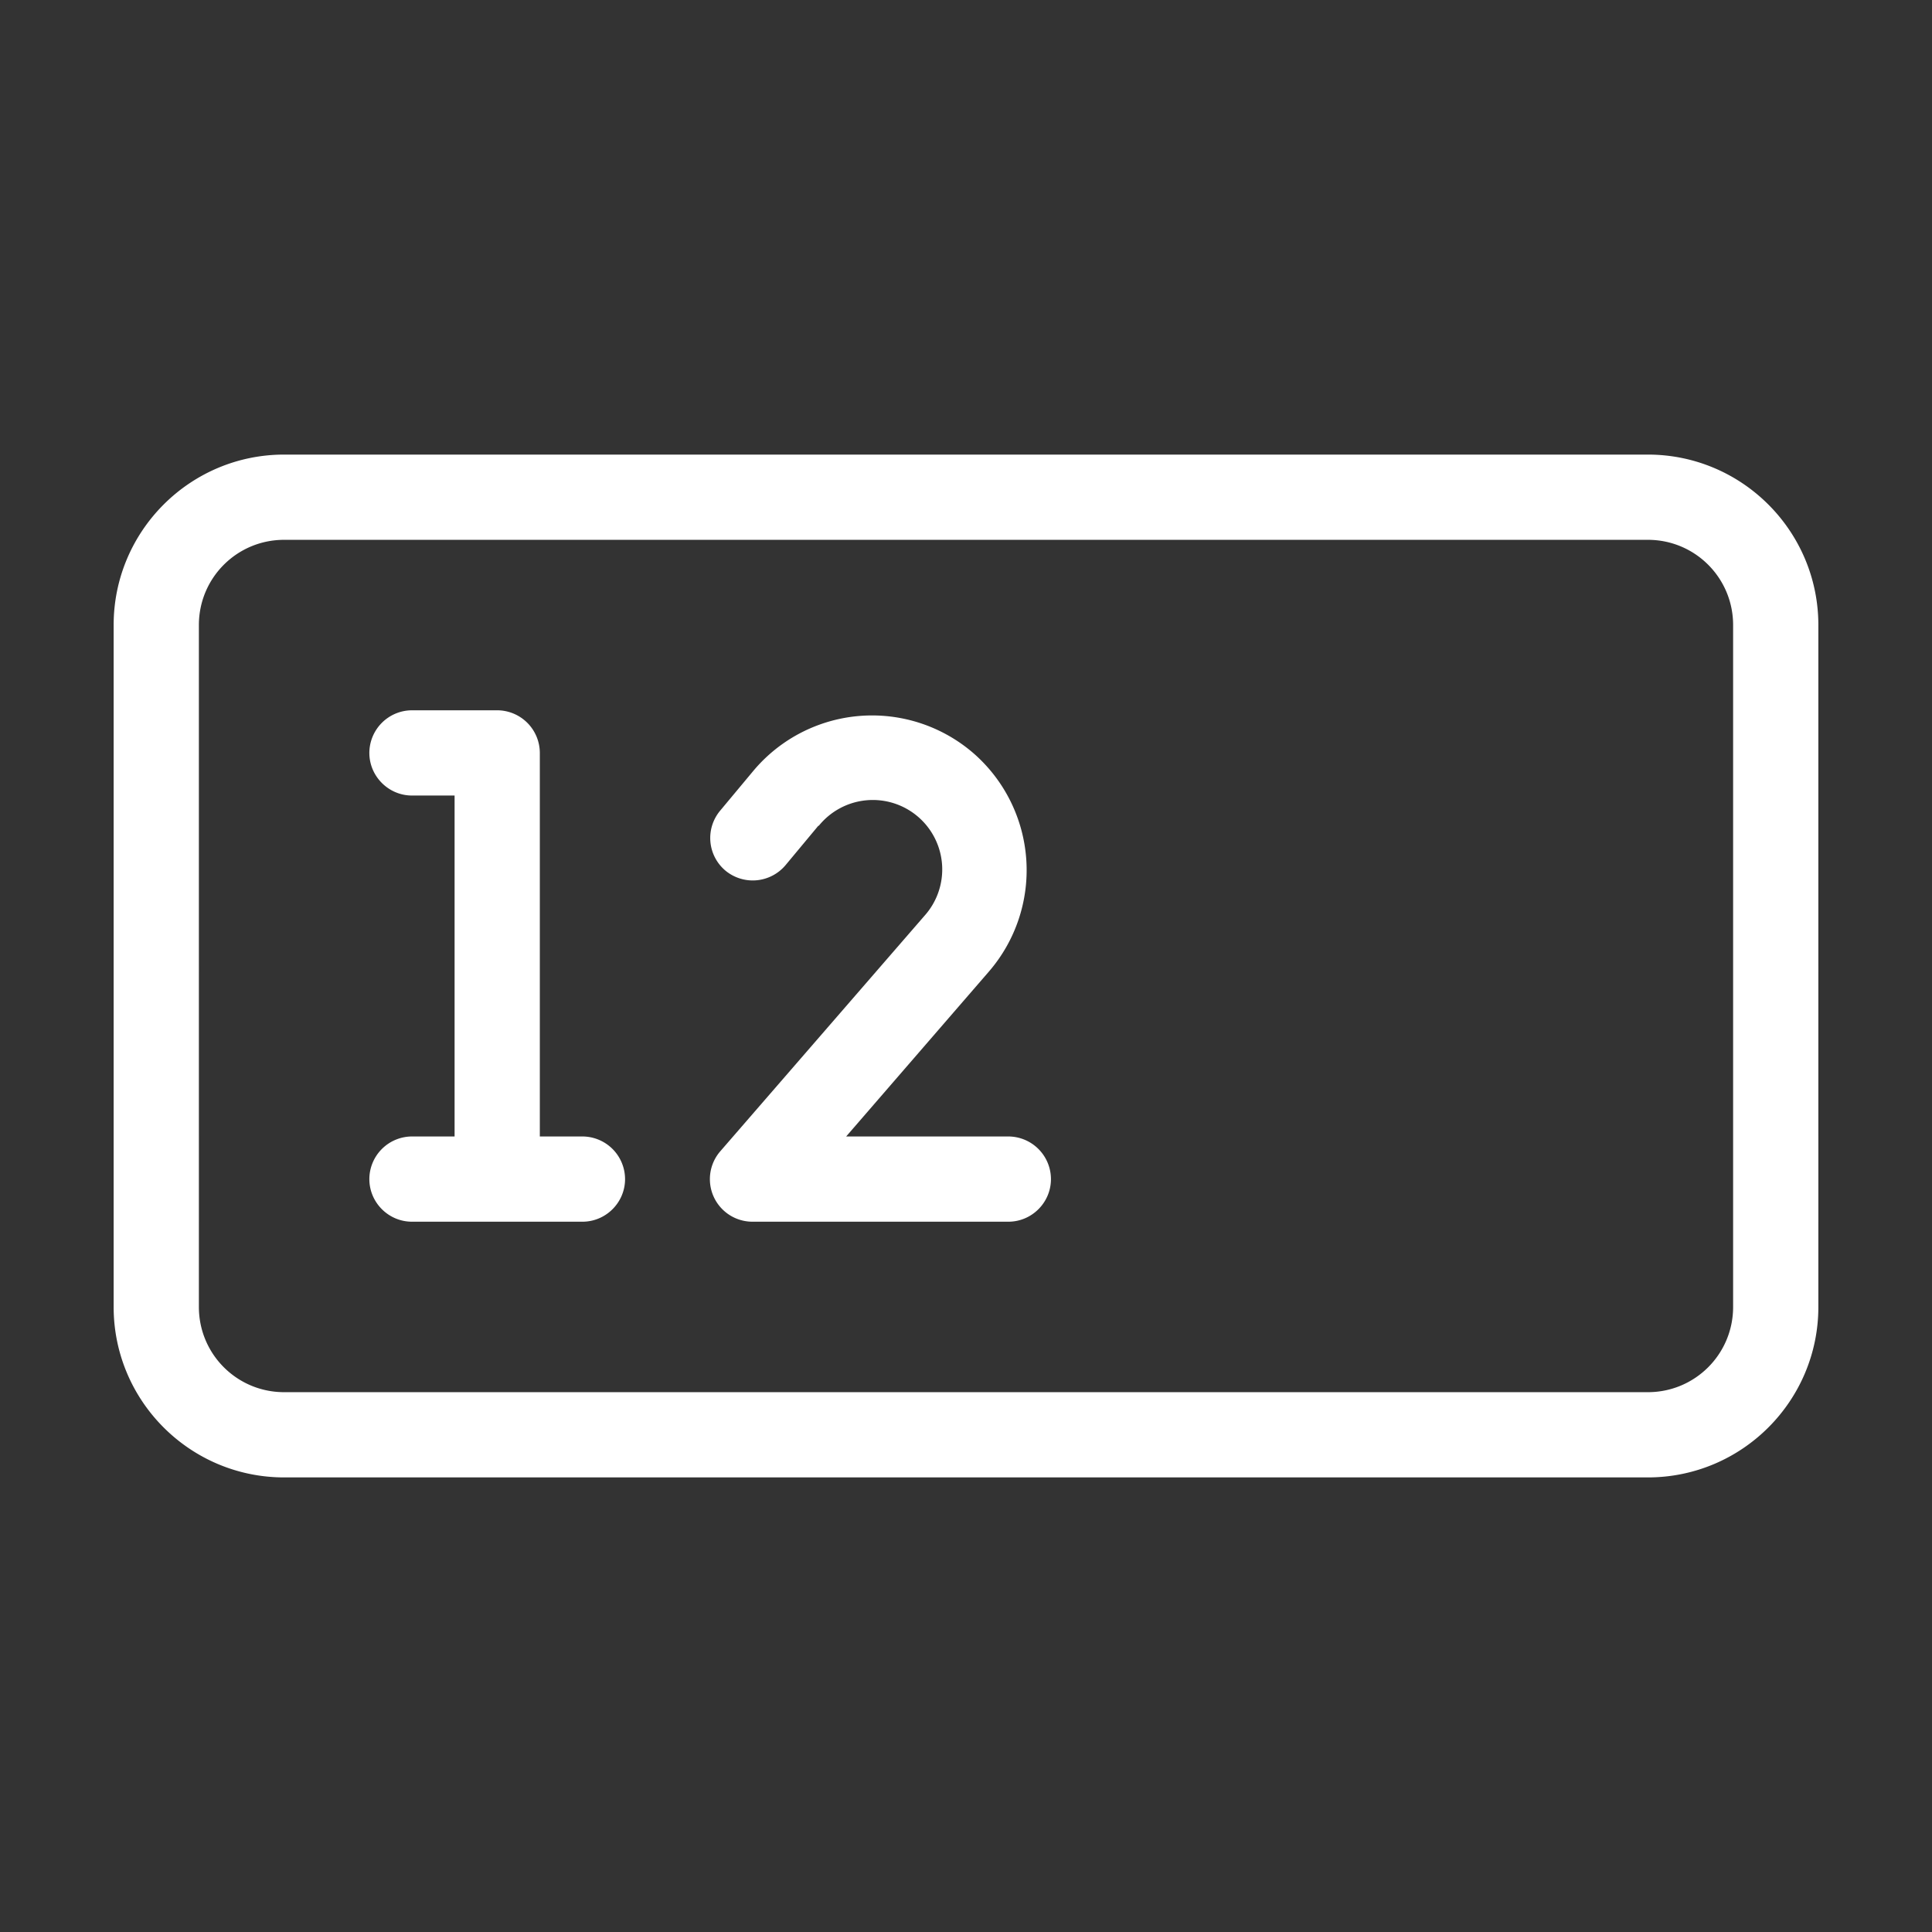
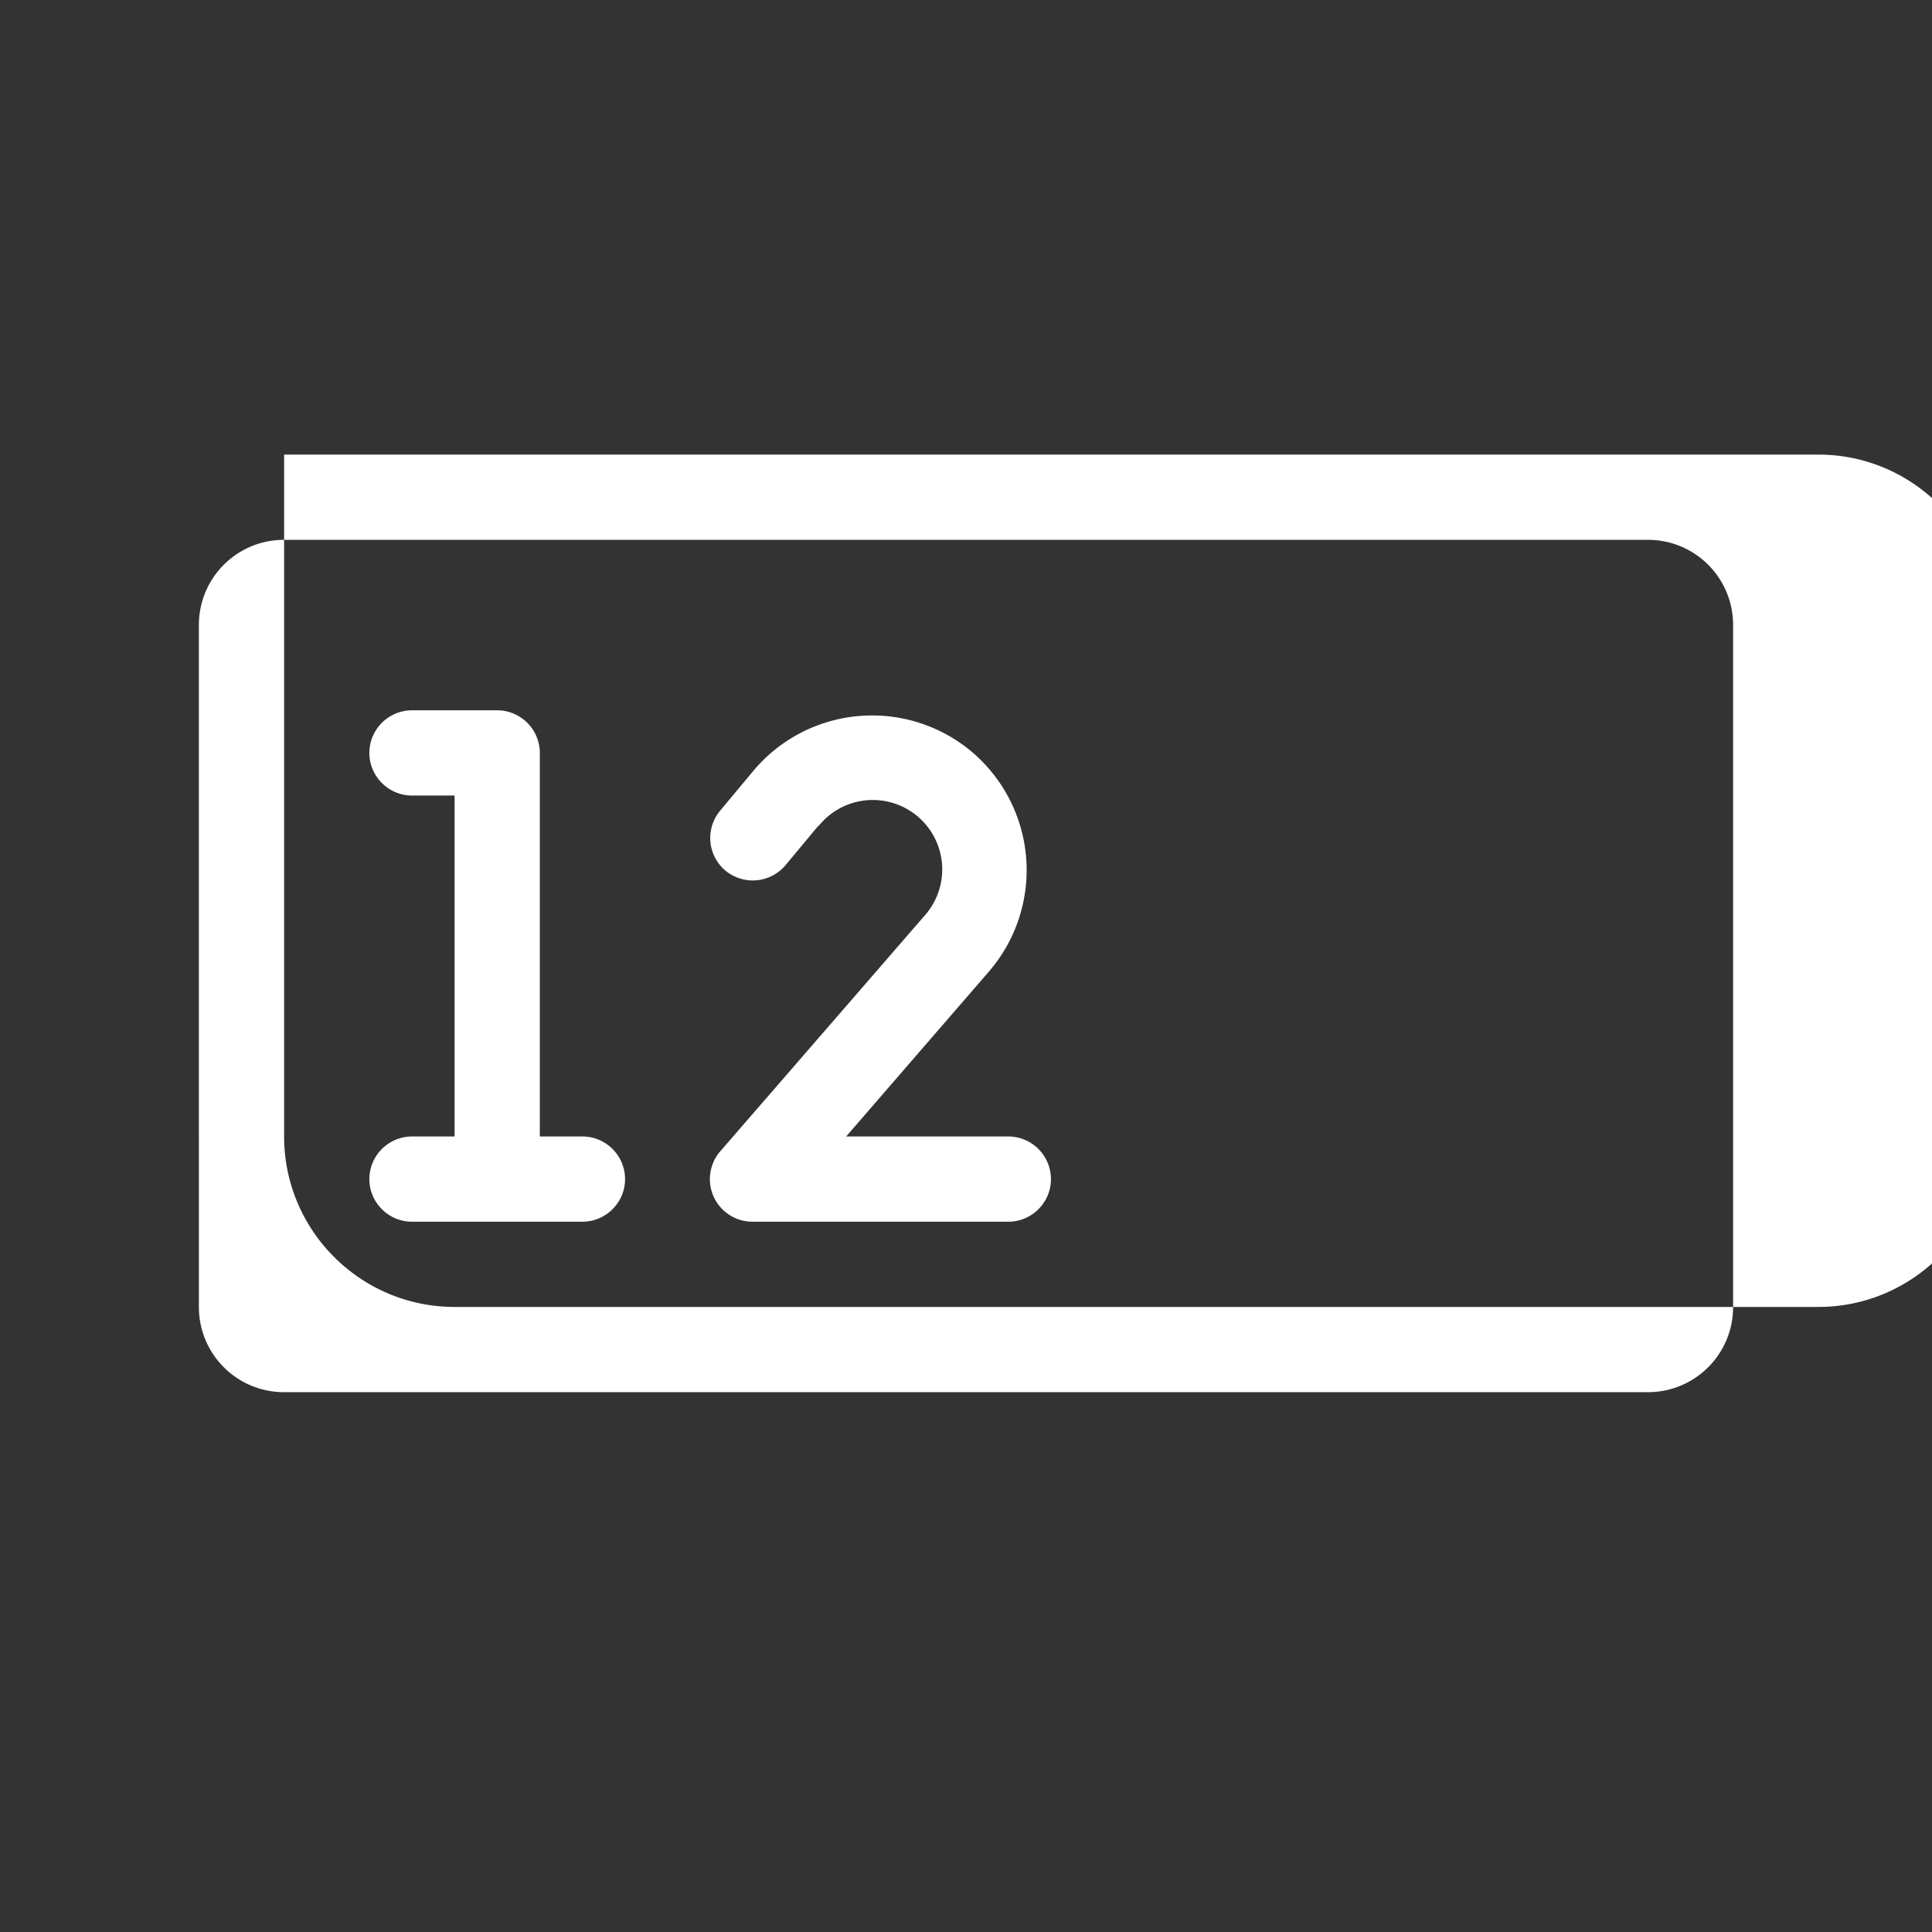
<svg xmlns="http://www.w3.org/2000/svg" width="34" height="34" fill="none">
  <rect width="100%" height="100%" fill="#333333" stroke="none" />
-   <path fill="#fff" d="M29 9.5c.83 0 1.5.67 1.5 1.5v12c0 .83-.67 1.5-1.5 1.5H5c-.83 0-1.5-.67-1.5-1.5V11c0-.83.67-1.5 1.5-1.5h24zM5 8c-1.655 0-3 1.345-3 3v12c0 1.655 1.345 3 3 3h24c1.655 0 3-1.345 3-3V11c0-1.655-1.345-3-3-3H5zm1.5 5.25c0 .412.338.75.75.75H8v6h-.75a.752.752 0 0 0-.75.75c0 .413.338.75.75.75h3c.412 0 .75-.337.75-.75a.752.752 0 0 0-.75-.75H9.5v-6.75a.752.752 0 0 0-.75-.75h-1.5a.752.752 0 0 0-.75.75zm7.908 1.284a1.222 1.222 0 1 1 1.86 1.584l-3.59 4.14a.749.749 0 0 0 .567 1.242h4.5c.413 0 .75-.337.75-.75a.752.752 0 0 0-.75-.75h-2.854l2.512-2.902a2.73 2.73 0 0 0-.262-3.834 2.726 2.726 0 0 0-3.886.305l-.582.698a.75.75 0 0 0 .094 1.055.754.754 0 0 0 1.055-.094l.581-.698.005.004z" />
+   <path fill="#fff" d="M29 9.5c.83 0 1.5.67 1.5 1.5v12c0 .83-.67 1.5-1.5 1.5H5c-.83 0-1.5-.67-1.5-1.5V11c0-.83.67-1.5 1.5-1.5h24zM5 8v12c0 1.655 1.345 3 3 3h24c1.655 0 3-1.345 3-3V11c0-1.655-1.345-3-3-3H5zm1.5 5.25c0 .412.338.75.75.75H8v6h-.75a.752.752 0 0 0-.75.75c0 .413.338.75.75.75h3c.412 0 .75-.337.75-.75a.752.752 0 0 0-.75-.75H9.5v-6.75a.752.752 0 0 0-.75-.75h-1.5a.752.752 0 0 0-.75.75zm7.908 1.284a1.222 1.222 0 1 1 1.86 1.584l-3.59 4.14a.749.749 0 0 0 .567 1.242h4.5c.413 0 .75-.337.75-.75a.752.752 0 0 0-.75-.75h-2.854l2.512-2.902a2.73 2.73 0 0 0-.262-3.834 2.726 2.726 0 0 0-3.886.305l-.582.698a.75.75 0 0 0 .094 1.055.754.754 0 0 0 1.055-.094l.581-.698.005.004z" />
</svg>